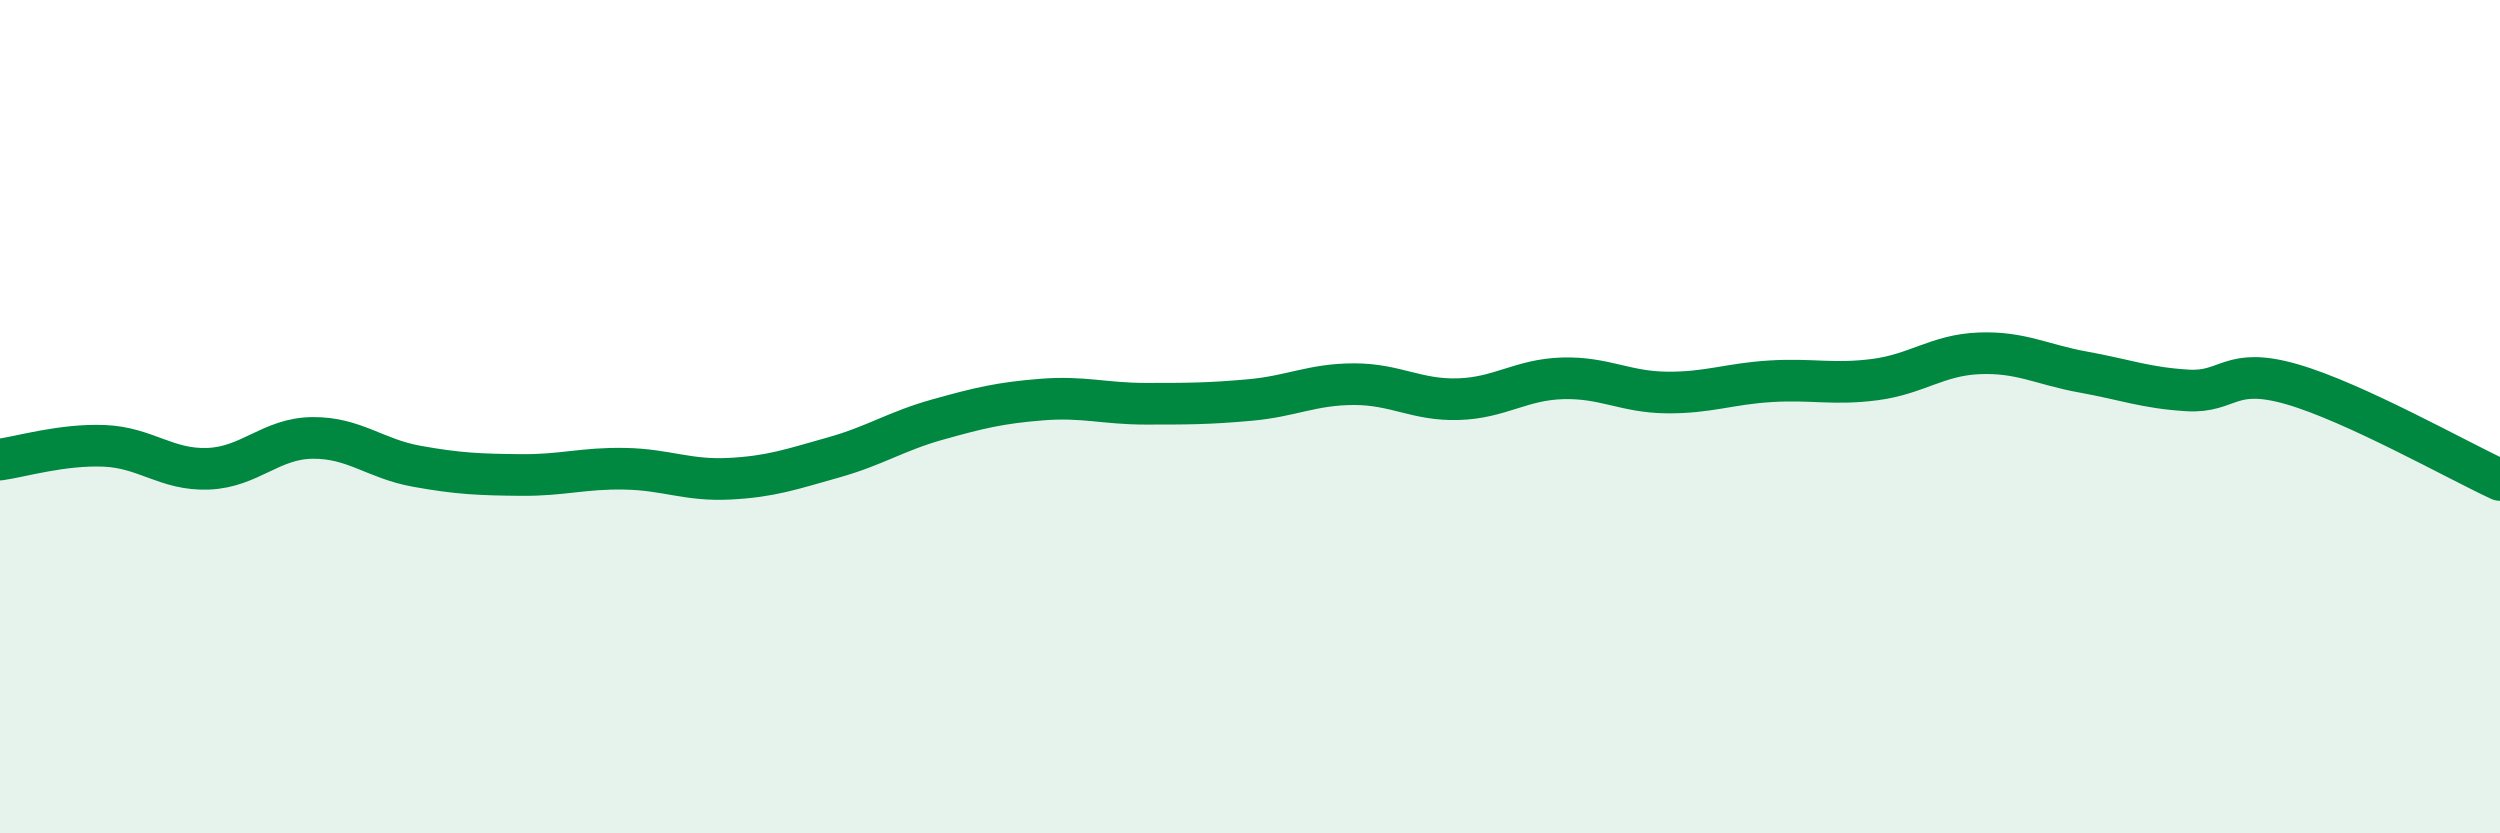
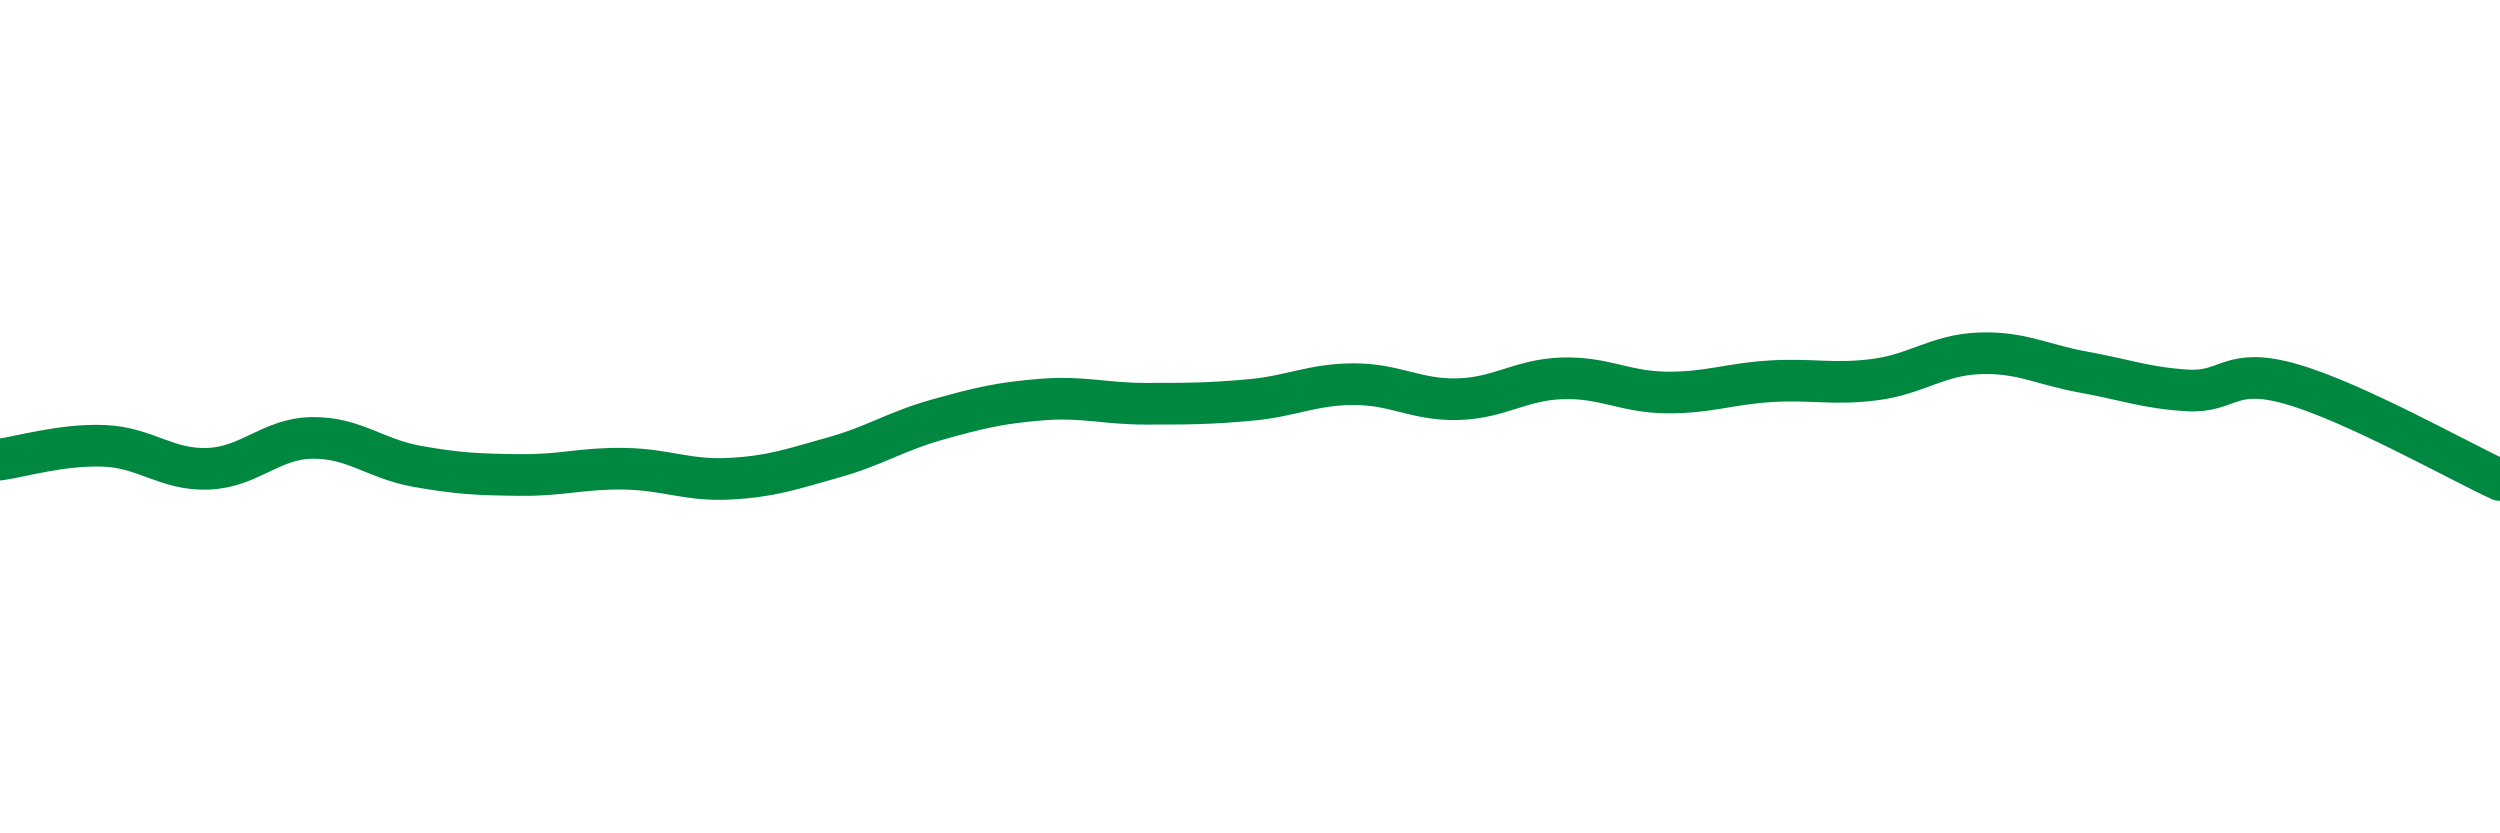
<svg xmlns="http://www.w3.org/2000/svg" width="60" height="20" viewBox="0 0 60 20">
-   <path d="M 0,11.03 C 0.5,10.96 1.5,10.66 2.5,10.7 C 3.5,10.74 4,11.29 5,11.25 C 6,11.21 6.5,10.52 7.5,10.51 C 8.5,10.5 9,11.01 10,11.19 C 11,11.37 11.5,11.39 12.5,11.4 C 13.5,11.41 14,11.23 15,11.25 C 16,11.27 16.5,11.54 17.5,11.49 C 18.5,11.44 19,11.26 20,10.98 C 21,10.7 21.5,10.35 22.5,10.07 C 23.5,9.79 24,9.67 25,9.59 C 26,9.51 26.5,9.69 27.5,9.69 C 28.5,9.69 29,9.69 30,9.6 C 31,9.51 31.5,9.22 32.5,9.22 C 33.5,9.22 34,9.61 35,9.58 C 36,9.55 36.5,9.11 37.5,9.08 C 38.5,9.05 39,9.41 40,9.42 C 41,9.43 41.5,9.21 42.5,9.15 C 43.5,9.09 44,9.24 45,9.11 C 46,8.98 46.5,8.52 47.5,8.48 C 48.5,8.44 49,8.75 50,8.93 C 51,9.11 51.5,9.31 52.5,9.37 C 53.5,9.43 53.5,8.79 55,9.22 C 56.5,9.65 59,11.06 60,11.52L60 20L0 20Z" fill="#008740" opacity="0.1" stroke-linecap="round" stroke-linejoin="round" />
  <path d="M 0,11.03 C 0.5,10.96 1.5,10.66 2.5,10.7 C 3.5,10.74 4,11.29 5,11.25 C 6,11.21 6.5,10.52 7.5,10.51 C 8.5,10.5 9,11.01 10,11.19 C 11,11.37 11.5,11.39 12.5,11.4 C 13.5,11.41 14,11.23 15,11.25 C 16,11.27 16.5,11.54 17.5,11.49 C 18.5,11.44 19,11.26 20,10.98 C 21,10.7 21.5,10.35 22.5,10.07 C 23.5,9.79 24,9.67 25,9.59 C 26,9.51 26.5,9.69 27.5,9.69 C 28.5,9.69 29,9.69 30,9.6 C 31,9.51 31.5,9.22 32.5,9.22 C 33.5,9.22 34,9.61 35,9.58 C 36,9.55 36.5,9.11 37.5,9.08 C 38.5,9.05 39,9.41 40,9.42 C 41,9.43 41.5,9.21 42.5,9.15 C 43.5,9.09 44,9.24 45,9.11 C 46,8.98 46.5,8.52 47.5,8.48 C 48.5,8.44 49,8.75 50,8.93 C 51,9.11 51.5,9.31 52.5,9.37 C 53.5,9.43 53.5,8.79 55,9.22 C 56.5,9.65 59,11.06 60,11.52" stroke="#008740" stroke-width="1" fill="none" stroke-linecap="round" stroke-linejoin="round" />
</svg>